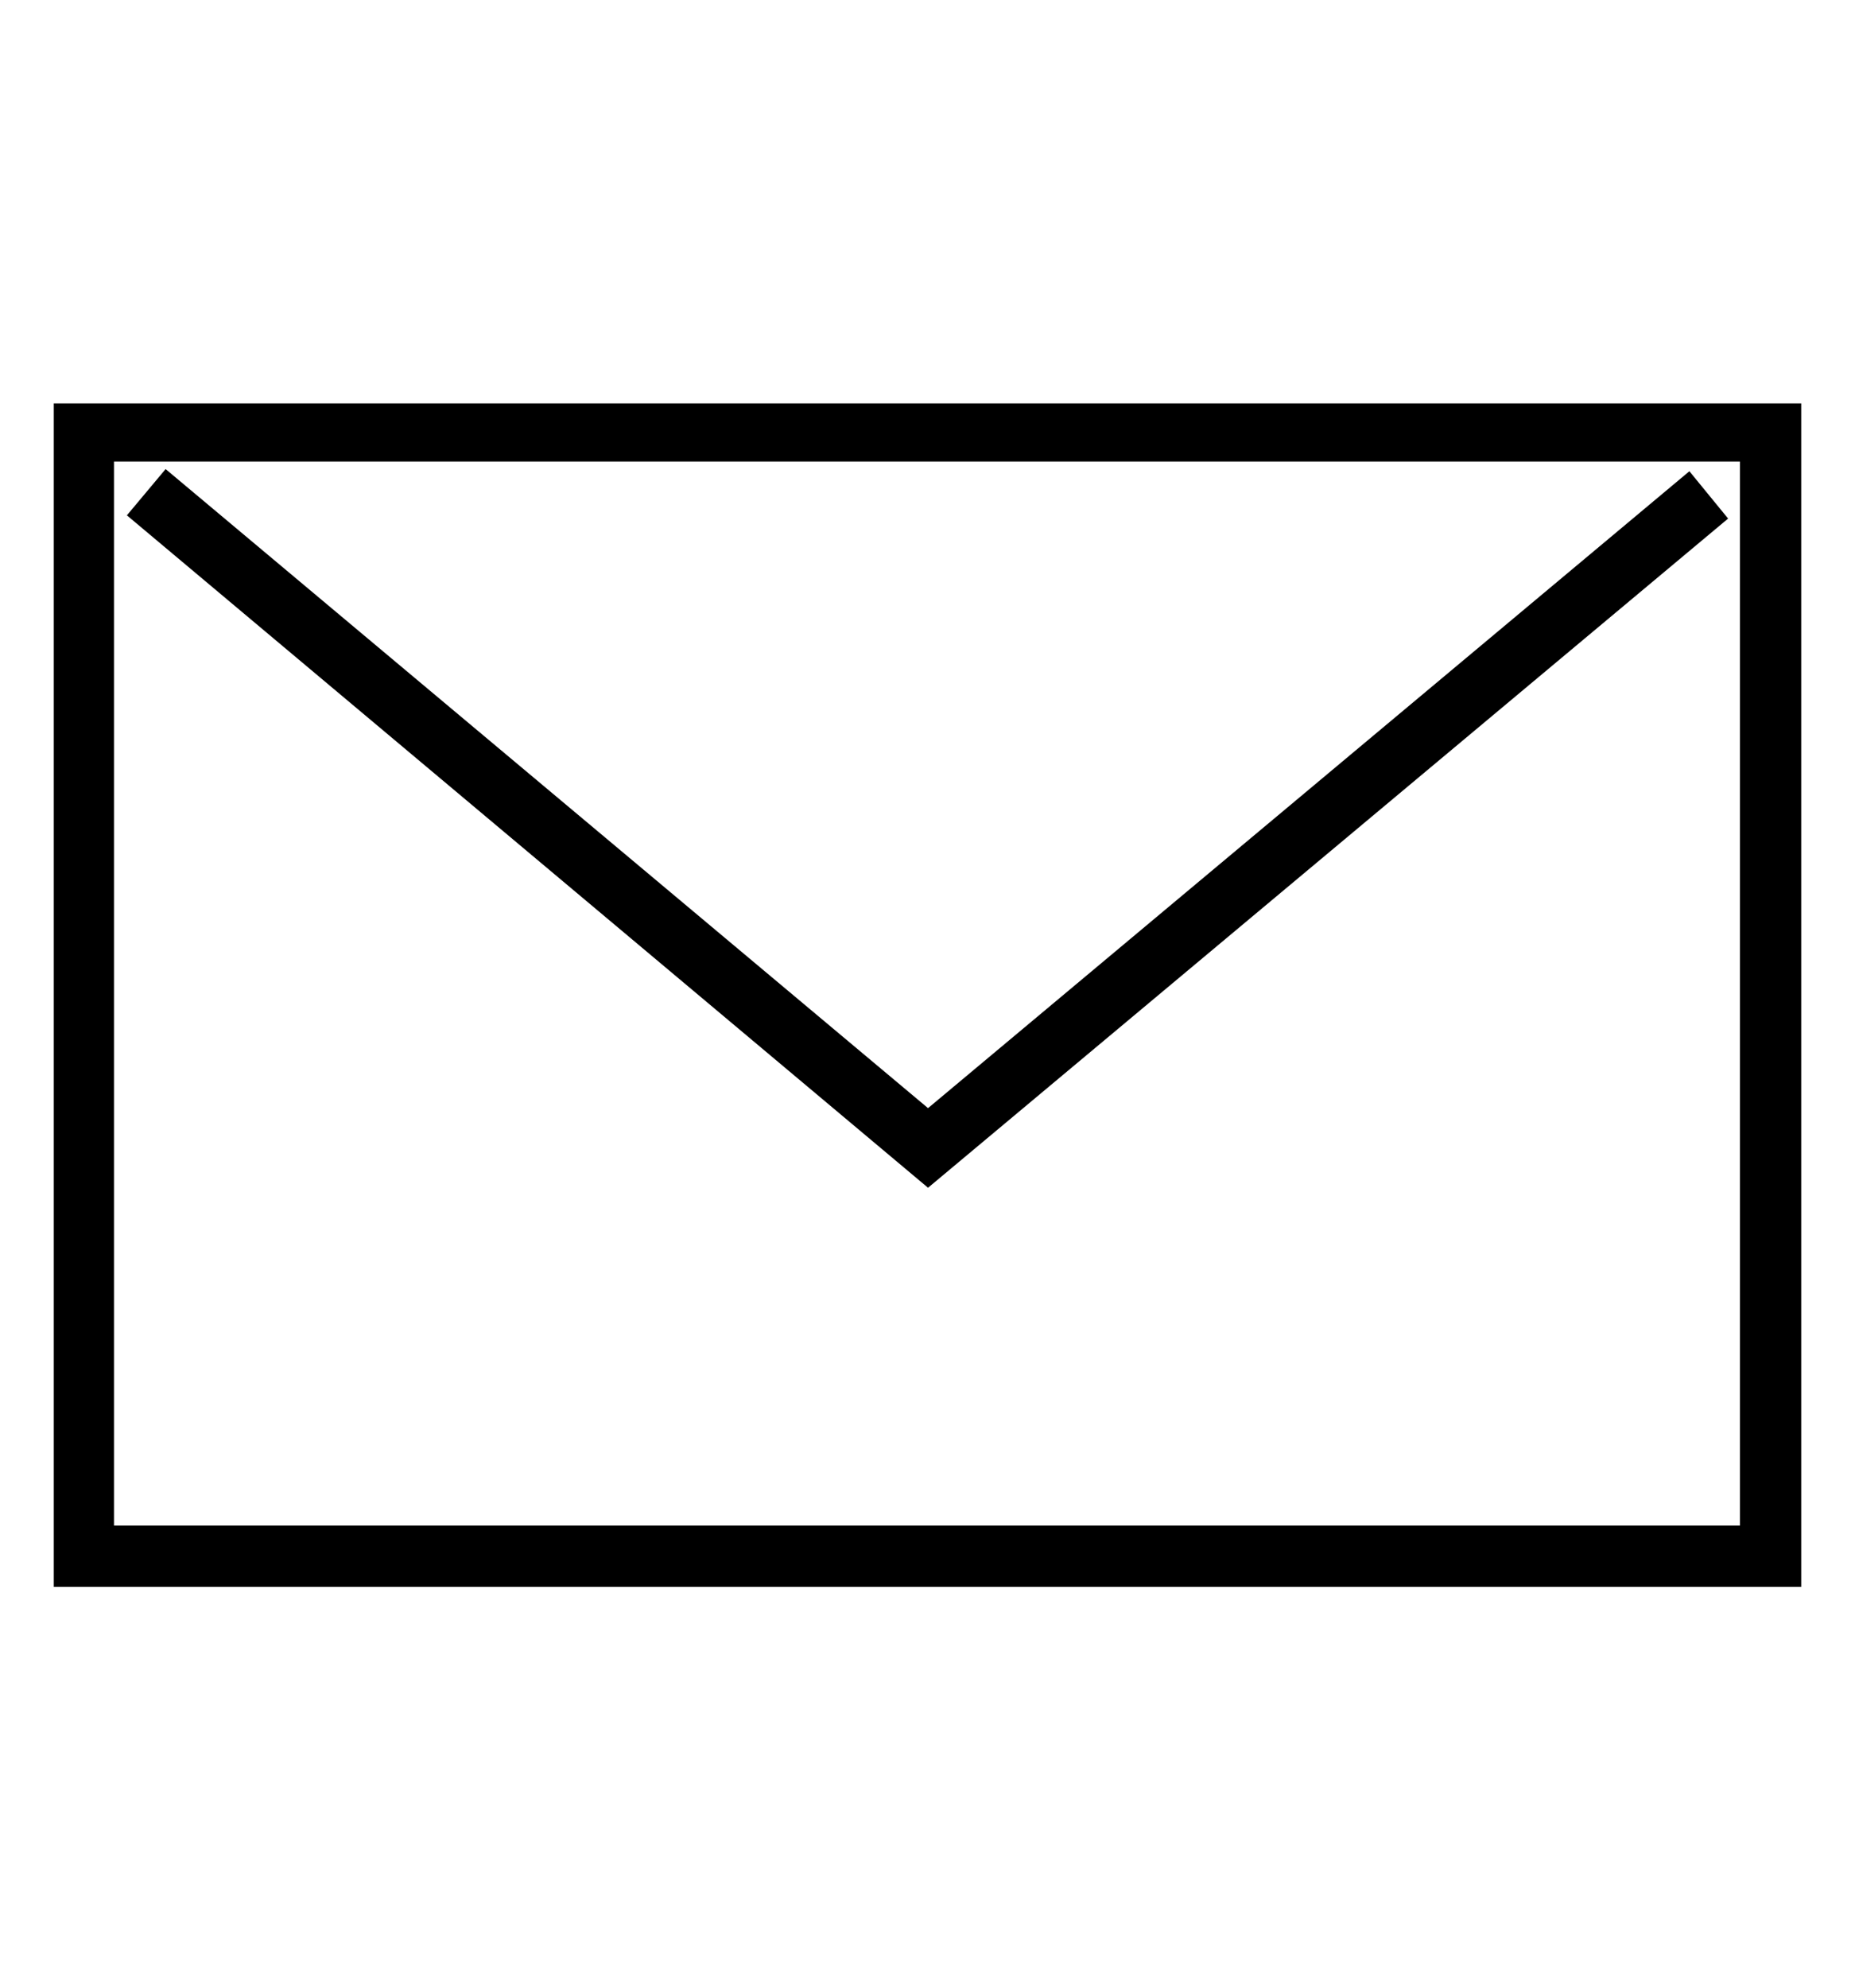
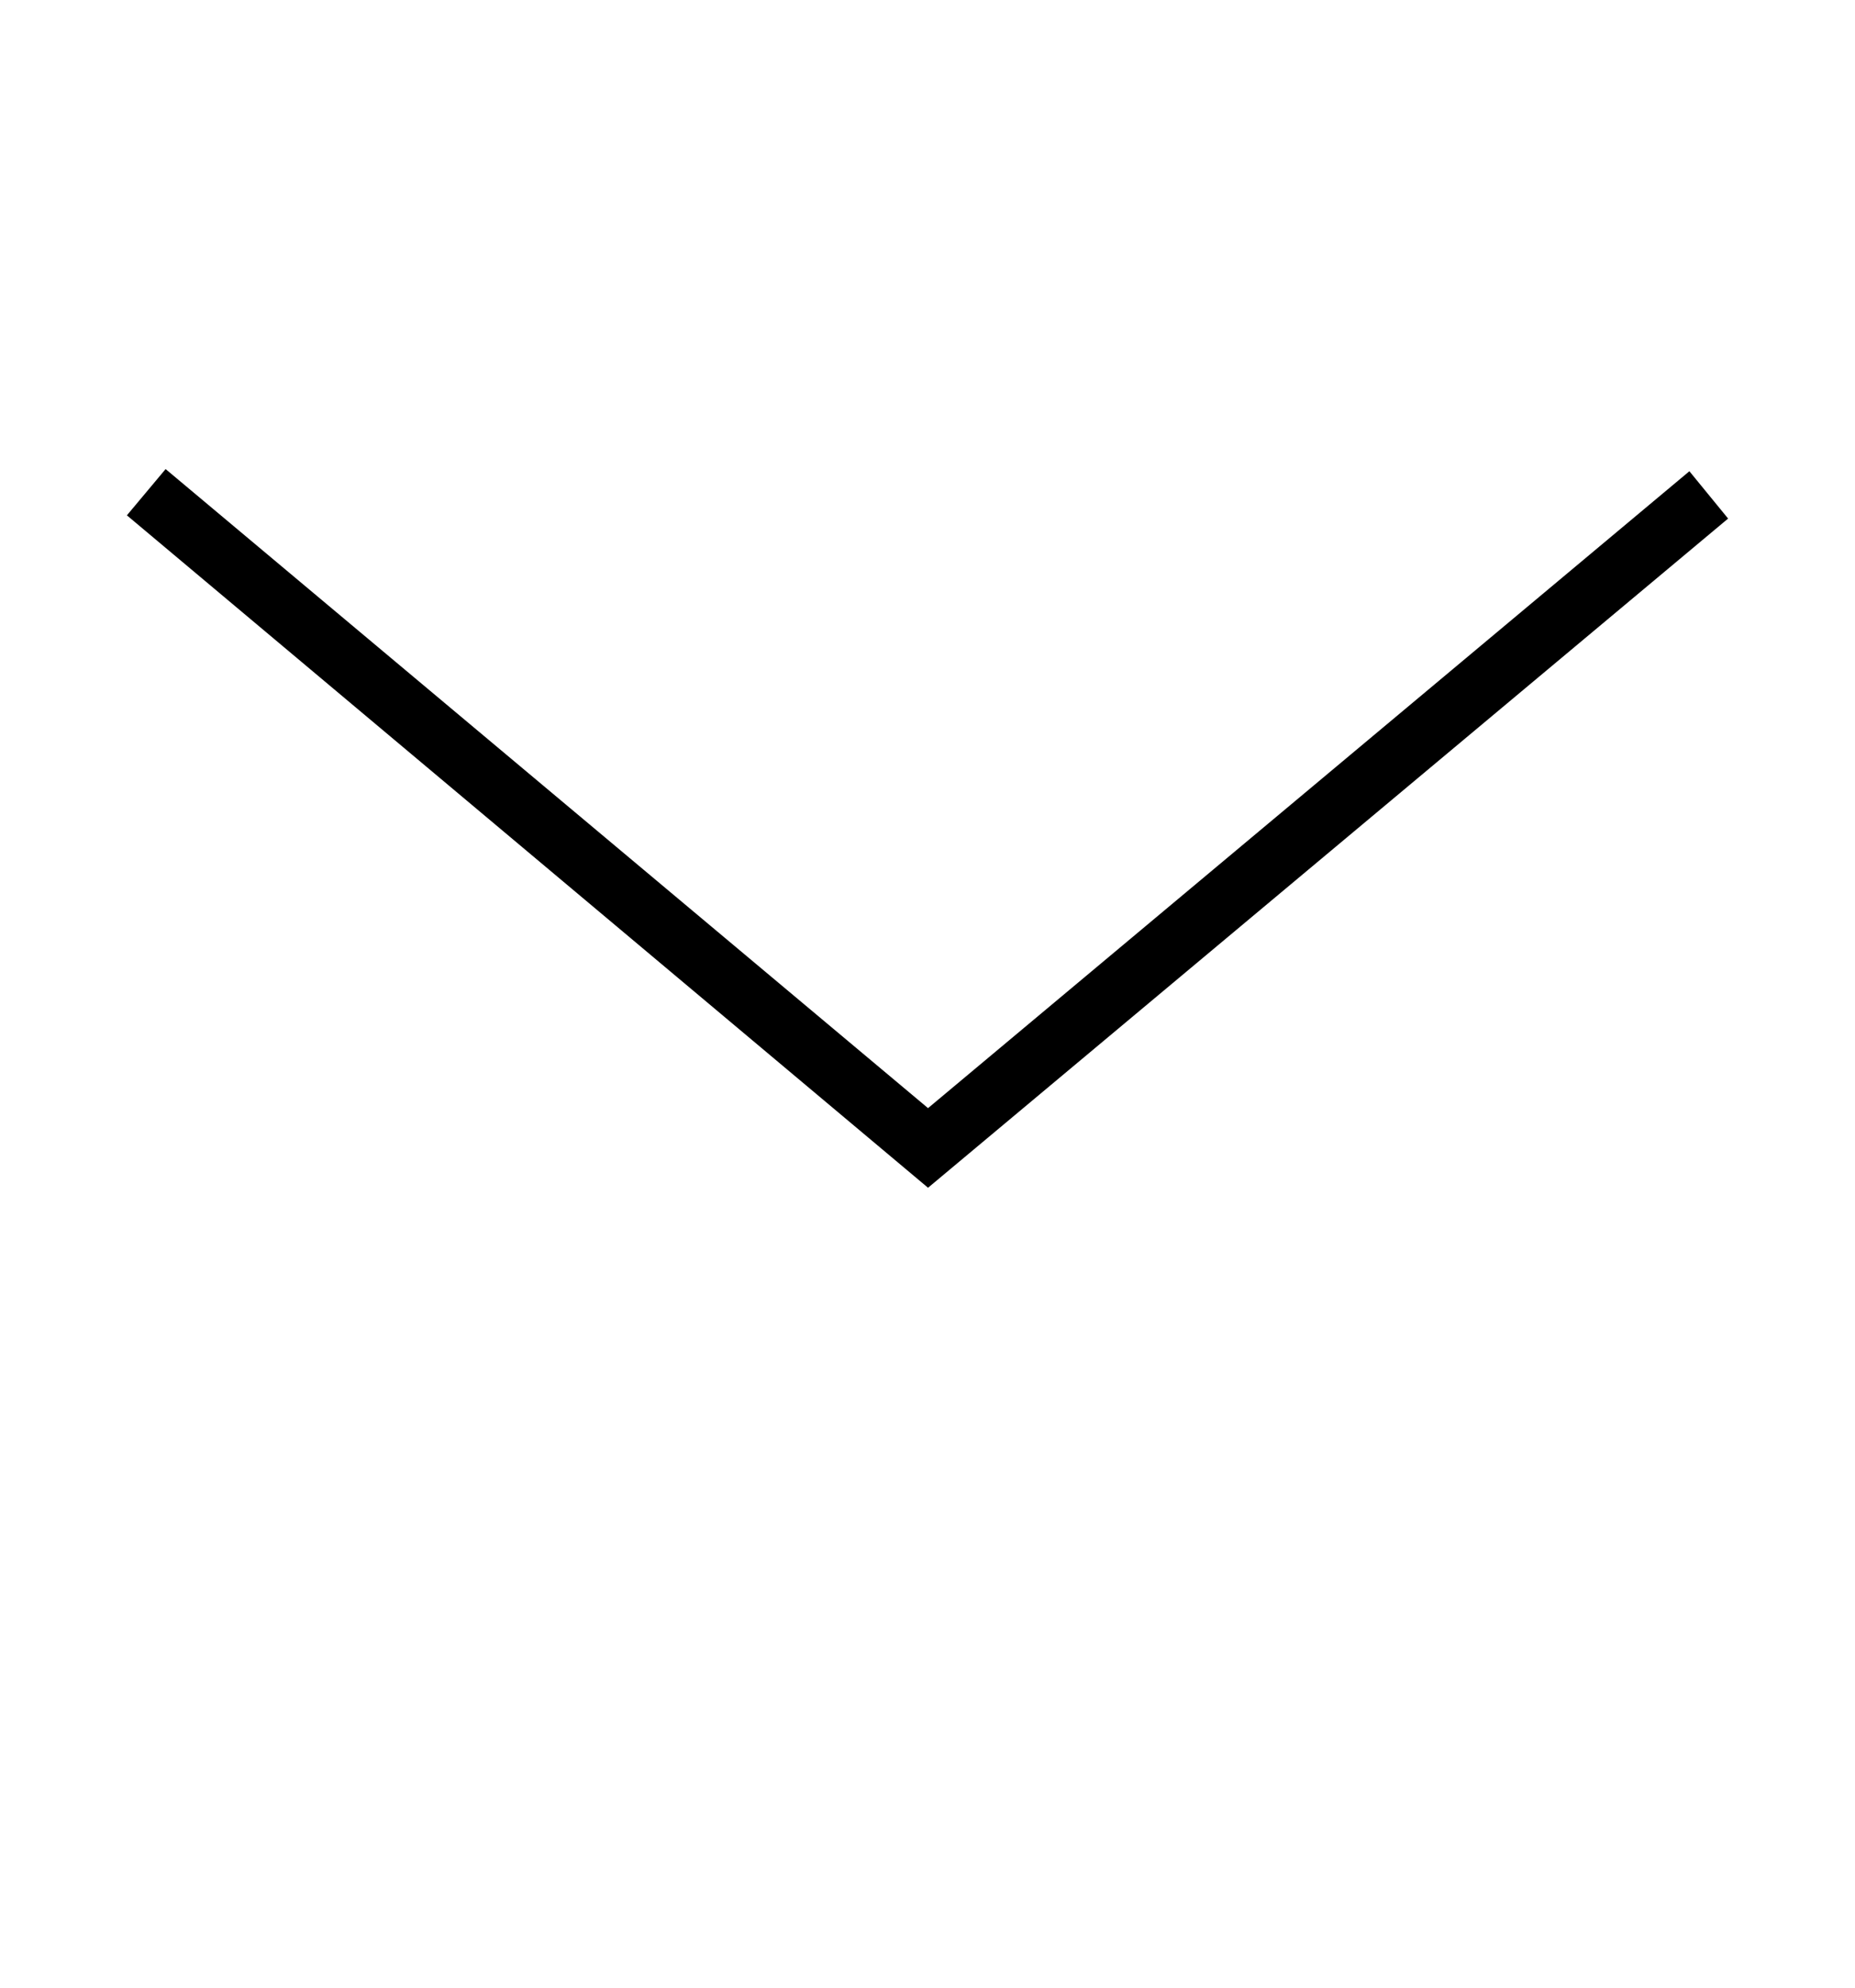
<svg xmlns="http://www.w3.org/2000/svg" id="Layer_1" data-name="Layer 1" viewBox="0 0 17.25 18.48">
  <title>icon-contact-bruntek</title>
-   <path d="M.5,14.75v-11H16.75v11ZM1.06,4.29v9.89l15.12,0V4.29Z" />
  <polygon points="8.63 11.04 1.18 4.79 1.54 4.36 8.63 10.3 15.71 4.38 16.07 4.82 8.63 11.04" />
</svg>